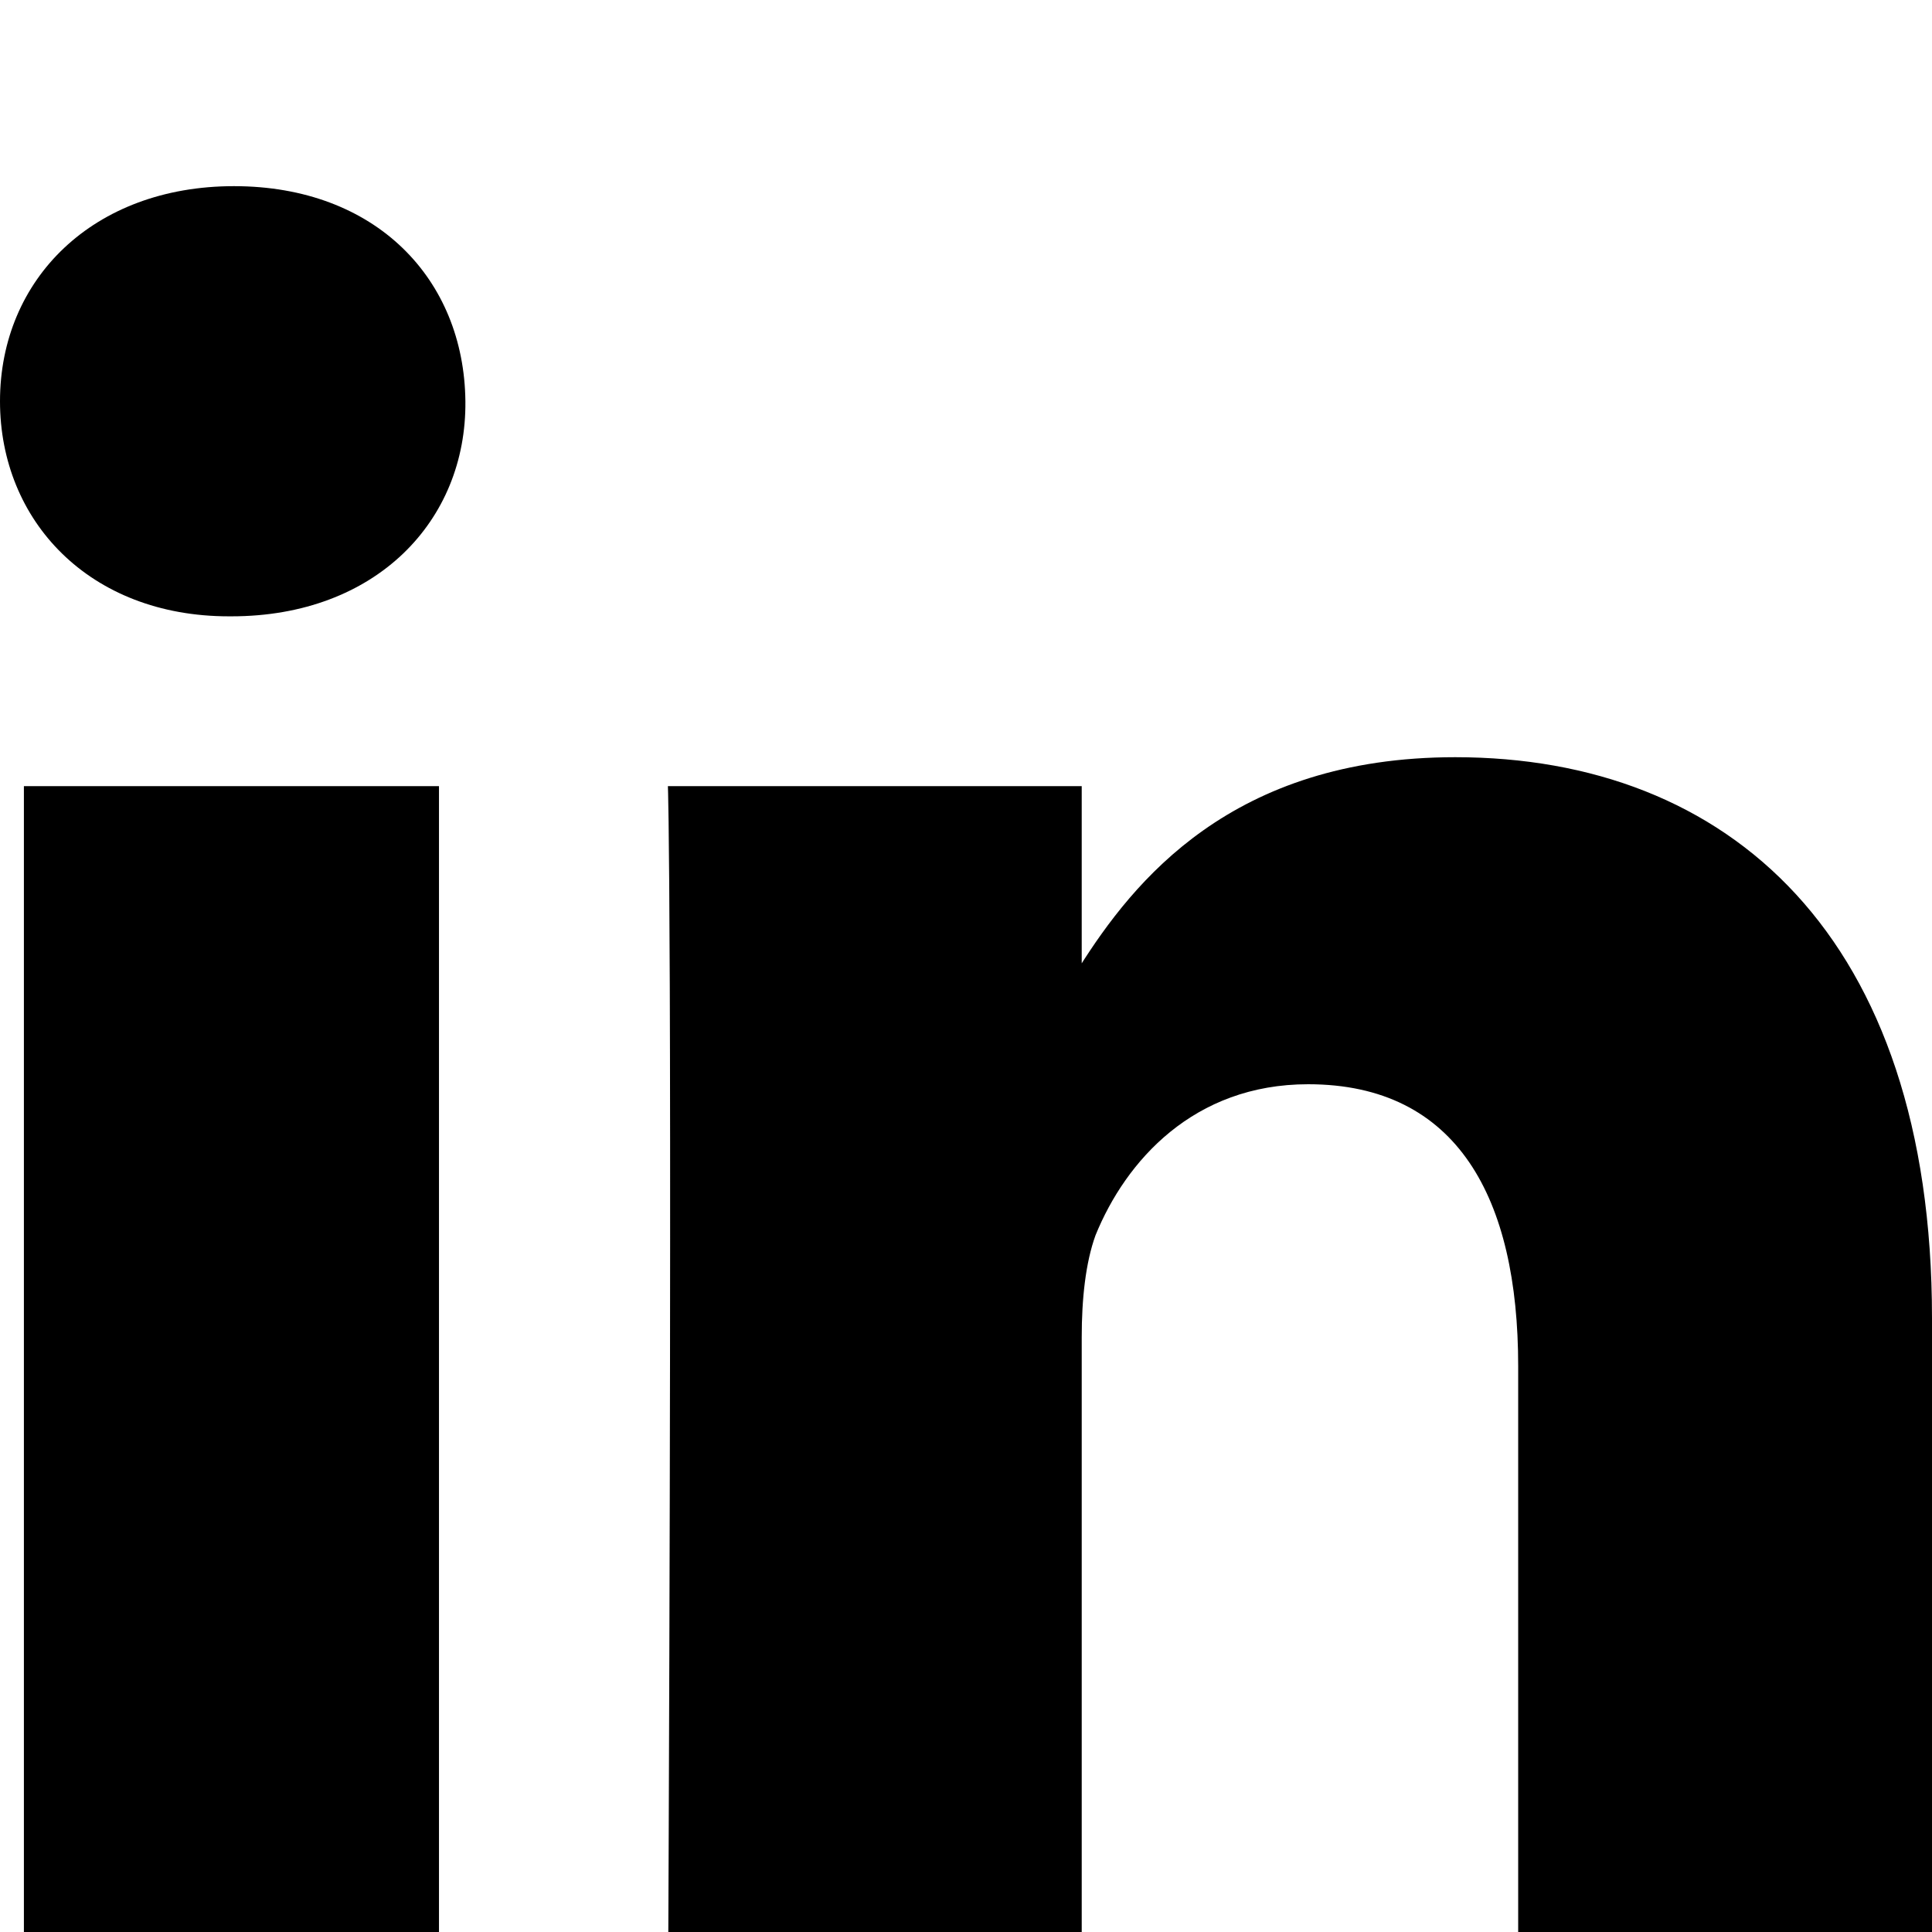
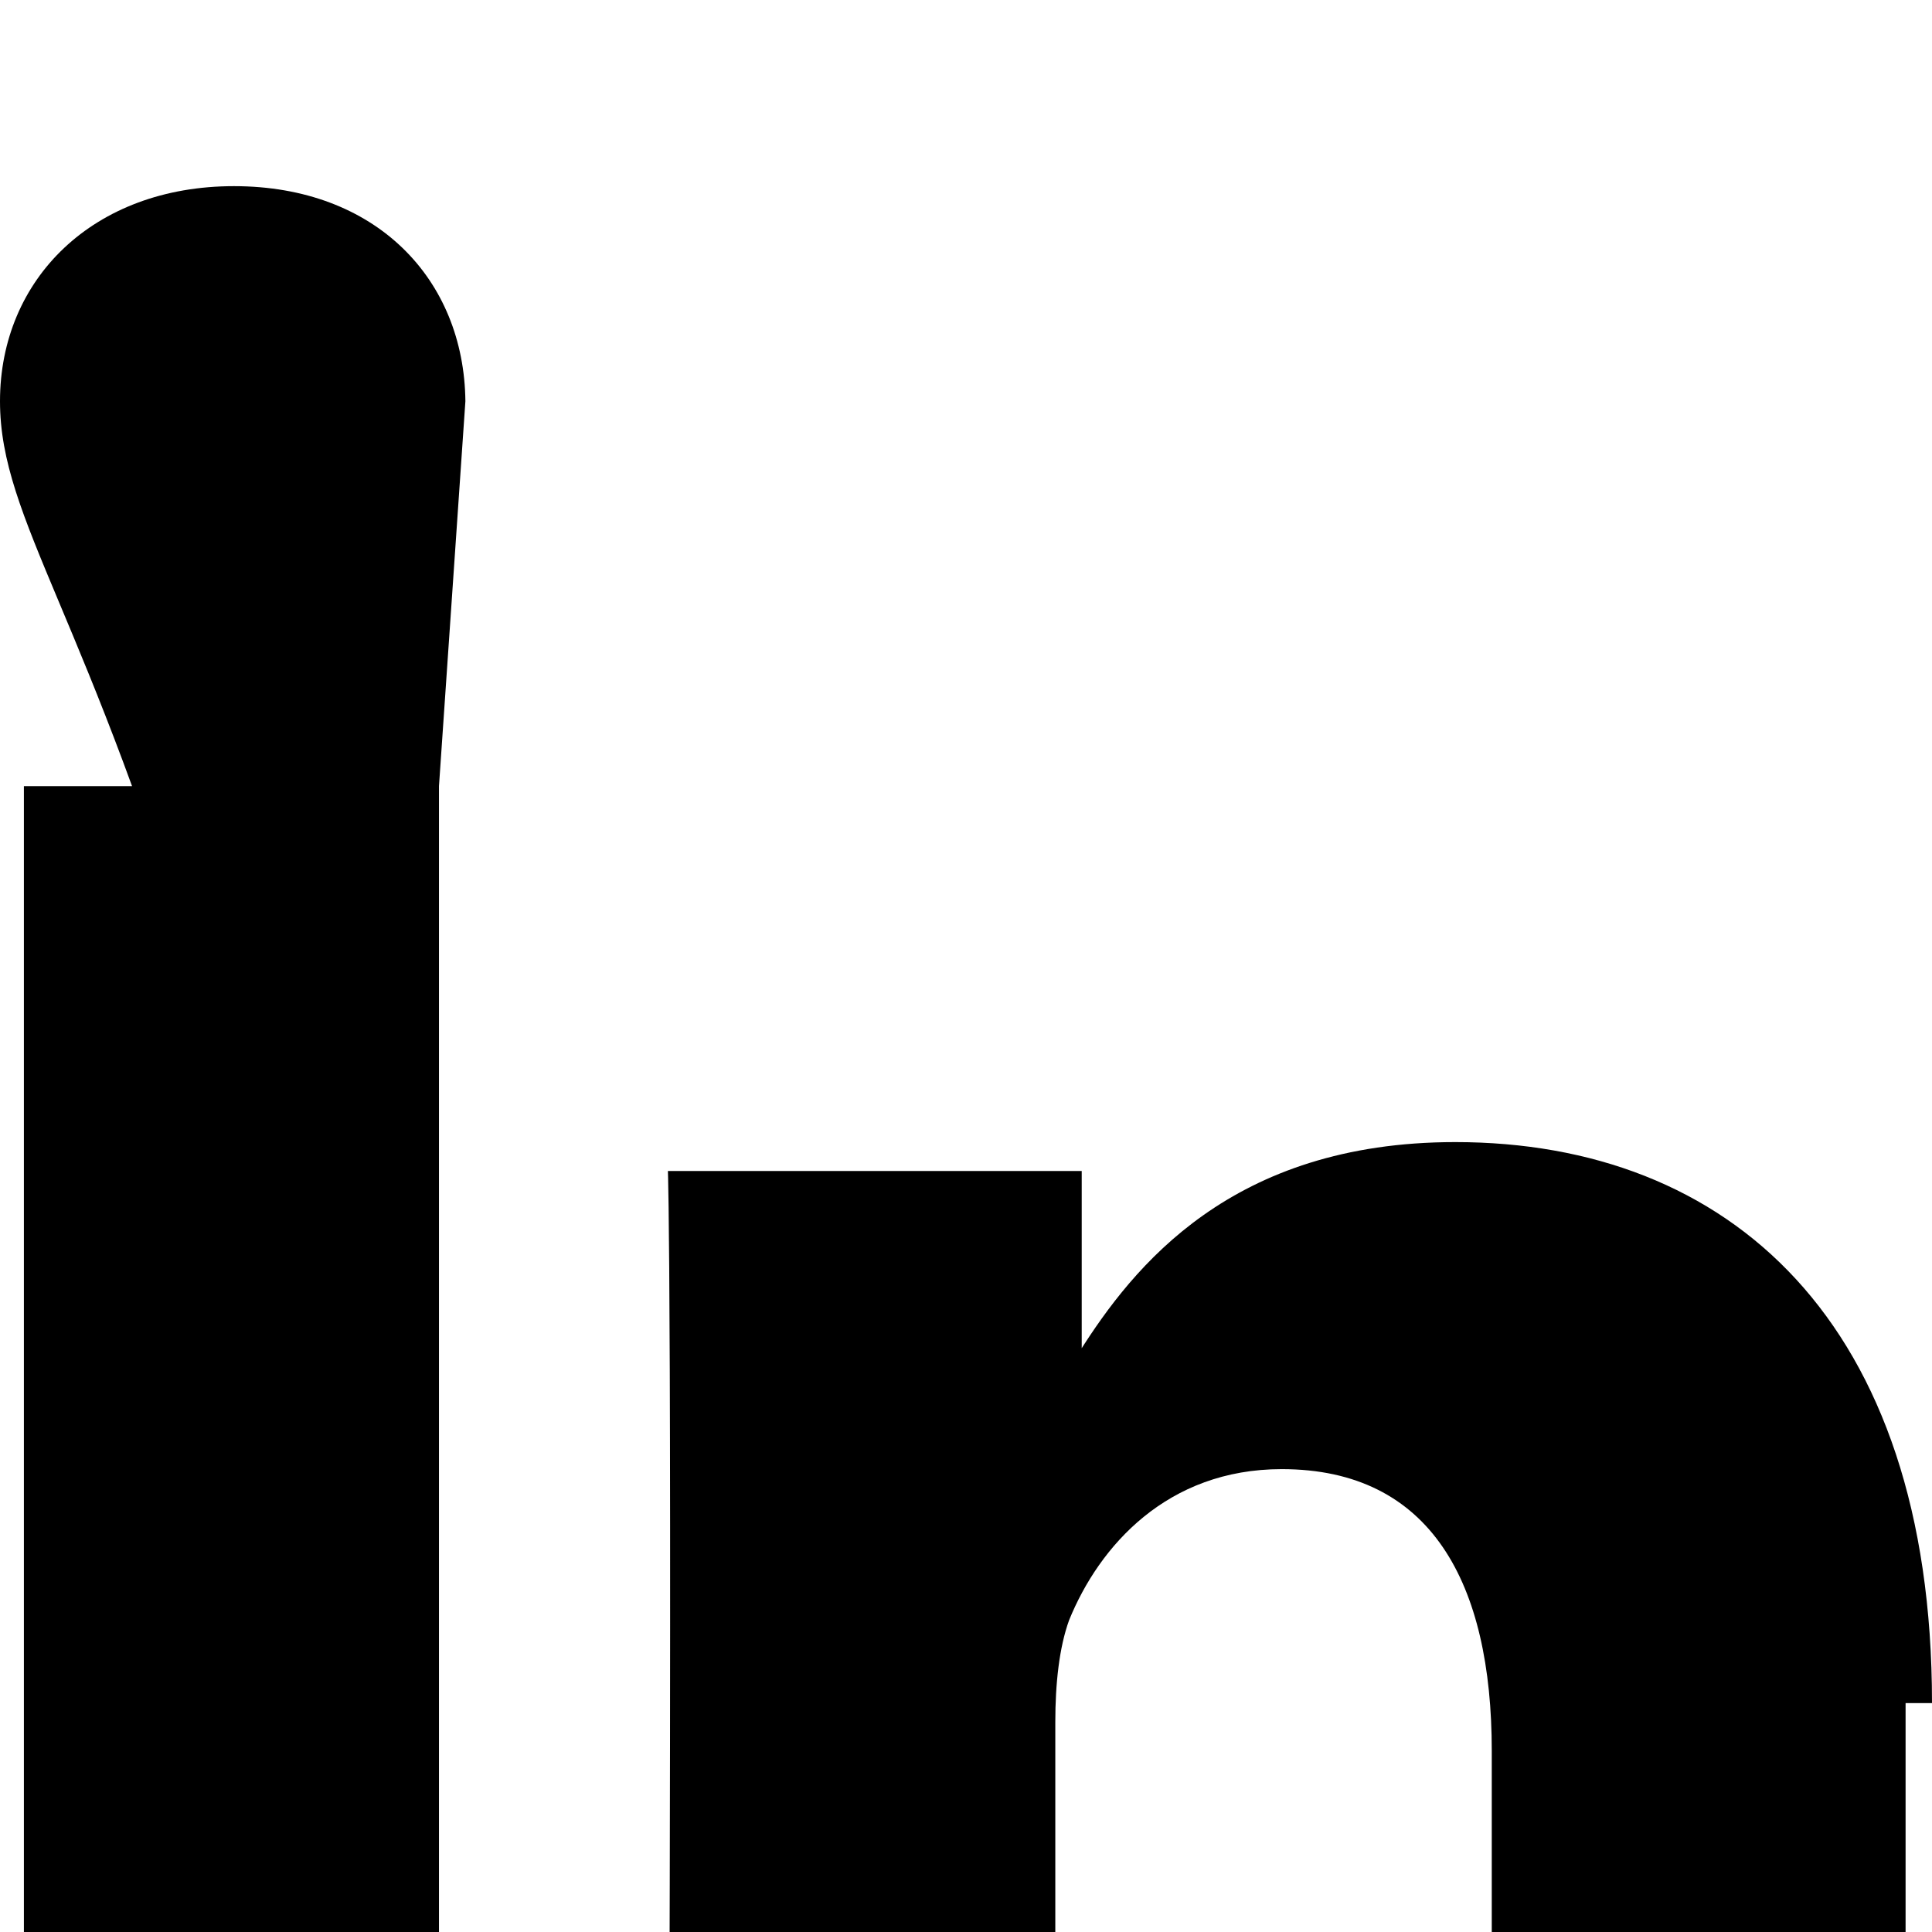
<svg xmlns="http://www.w3.org/2000/svg" width="1536" height="1536">
-   <path d="M349 625v991H19V625h330zm21-306c1 95-71 171-186 171h-2C71 490 0 414 0 319c0-97 74-171 186-171 113 0 183 74 184 171zm1166 729v568h-329v-530c0-133-48-224-167-224-91 0-145 61-169 120-8 22-11 51-11 81v553H531c4-898 0-991 0-991h329v144h-2c43-68 121-167 299-167 217 0 379 142 379 446z" />
+   <path d="M349 625v991H19V625h330zc1 95-71 171-186 171h-2C71 490 0 414 0 319c0-97 74-171 186-171 113 0 183 74 184 171zm1166 729v568h-329v-530c0-133-48-224-167-224-91 0-145 61-169 120-8 22-11 51-11 81v553H531c4-898 0-991 0-991h329v144h-2c43-68 121-167 299-167 217 0 379 142 379 446z" />
</svg>